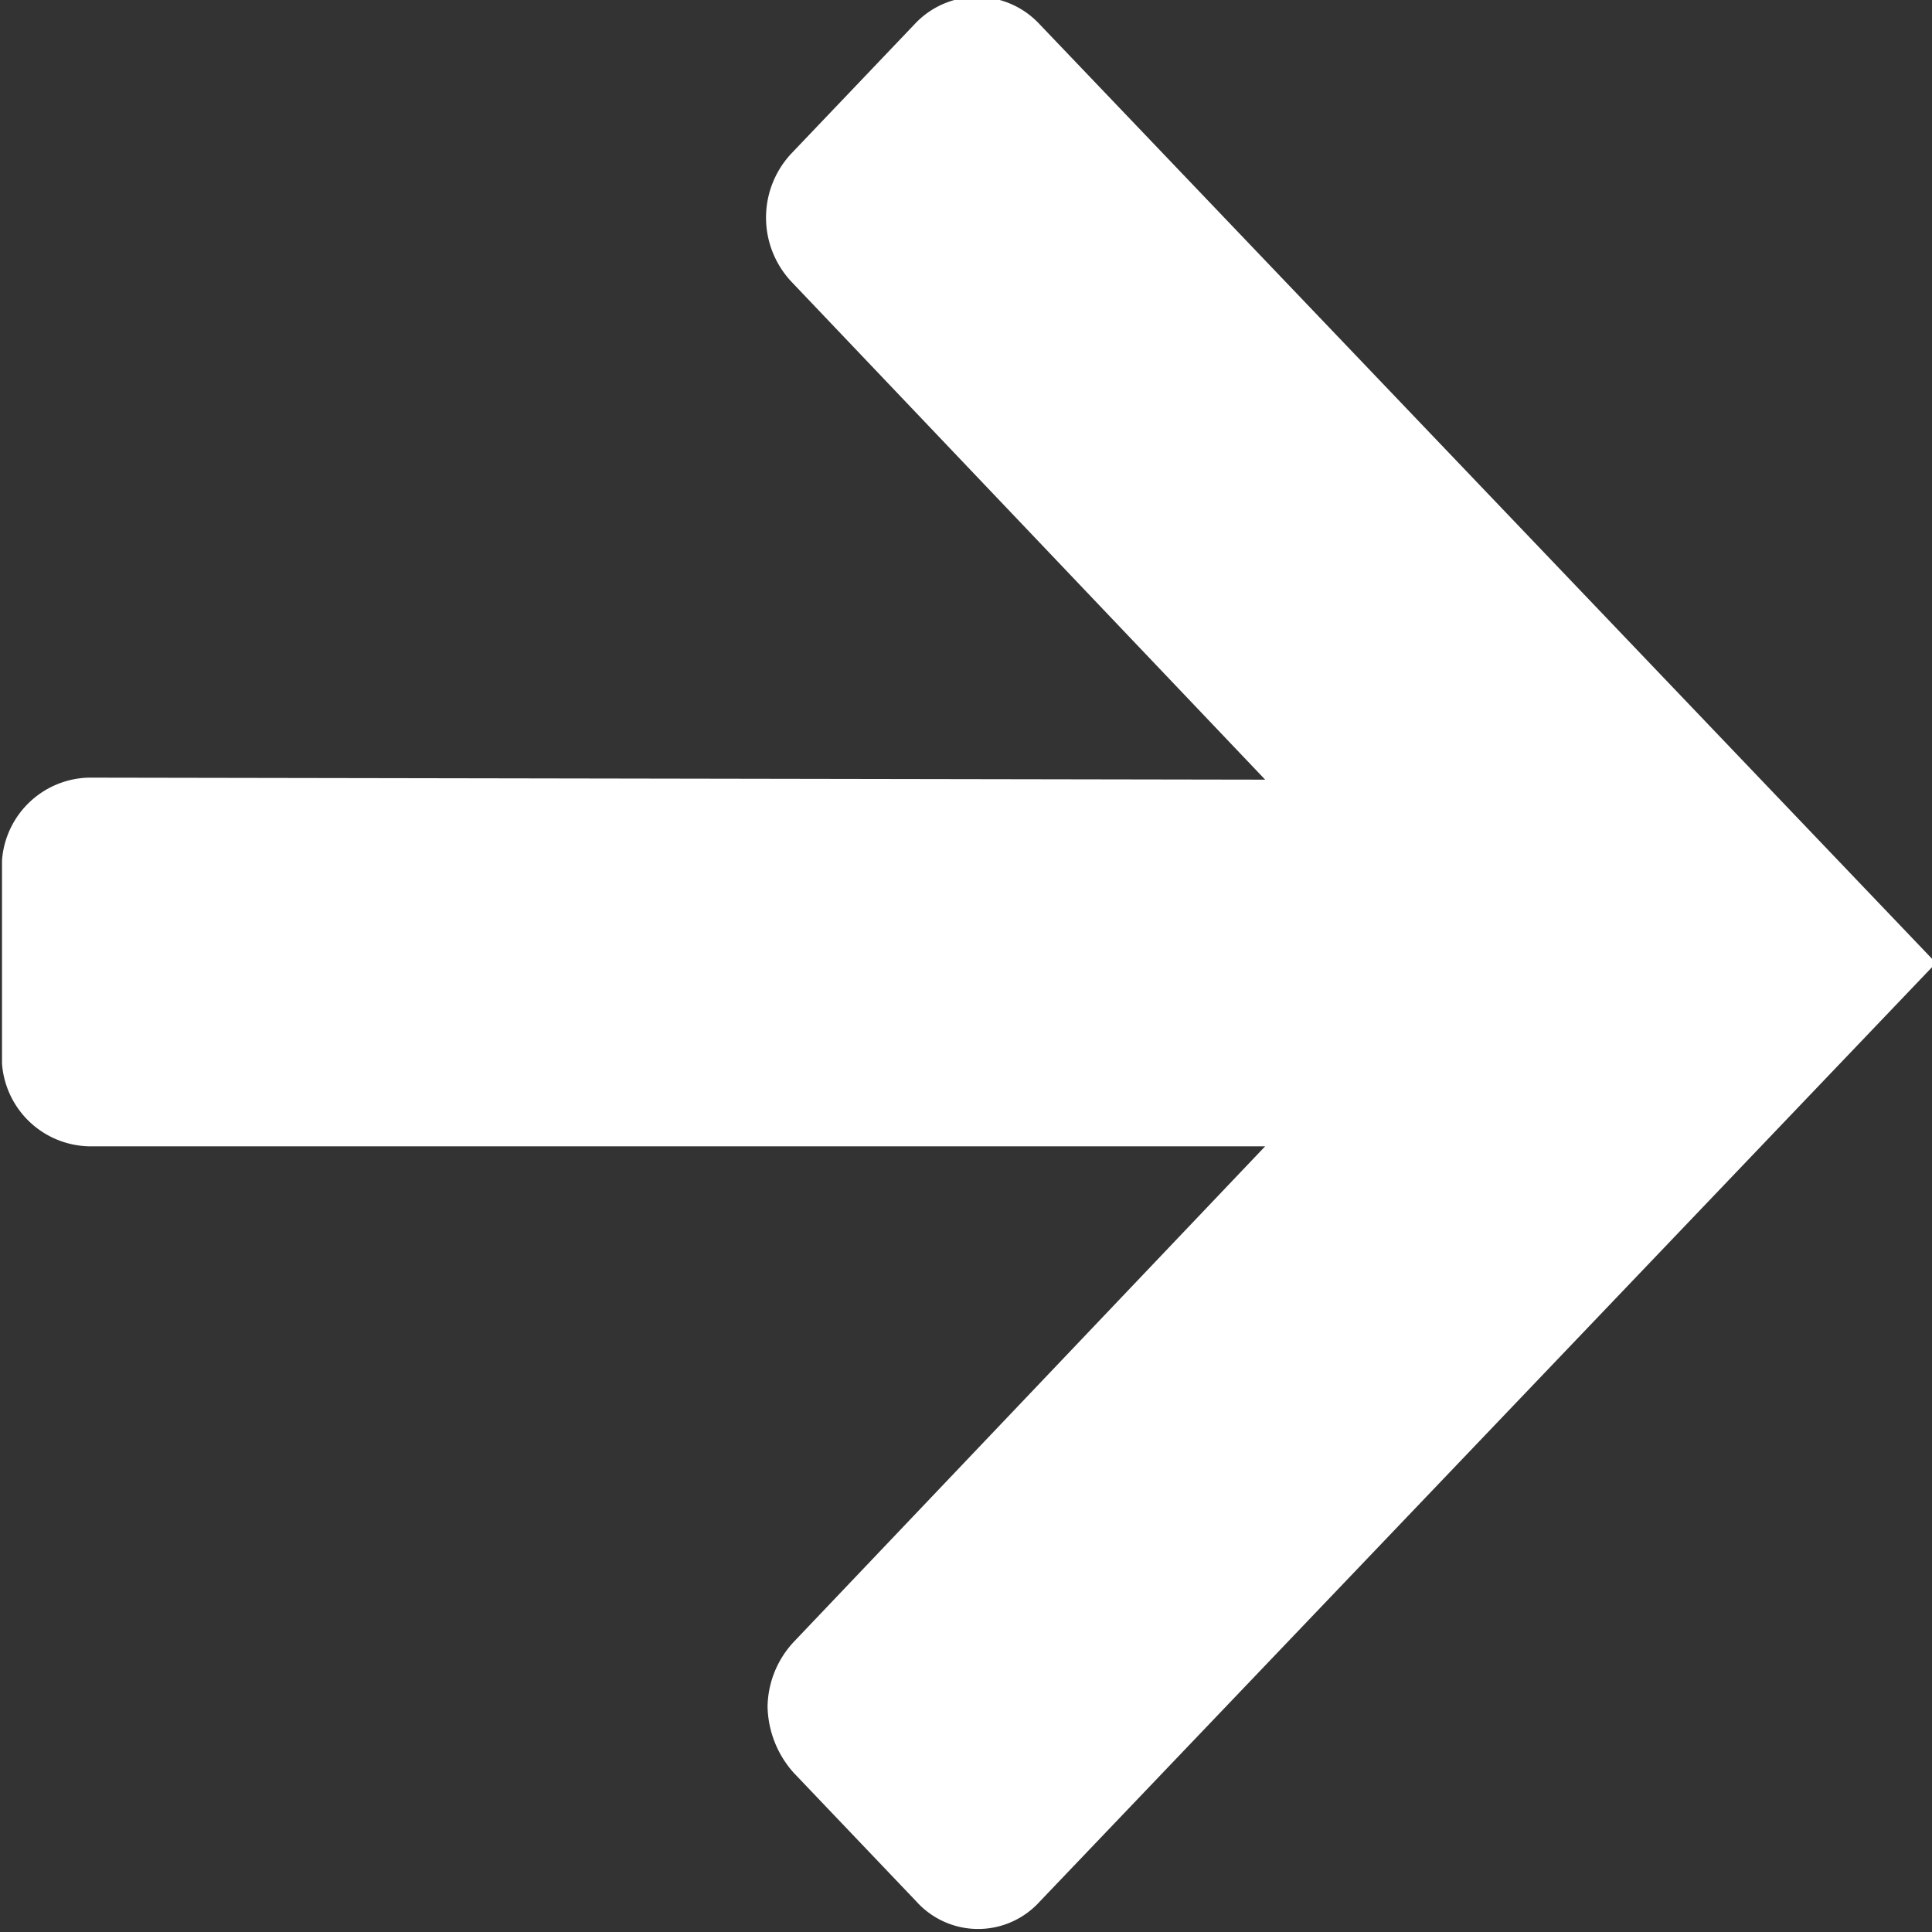
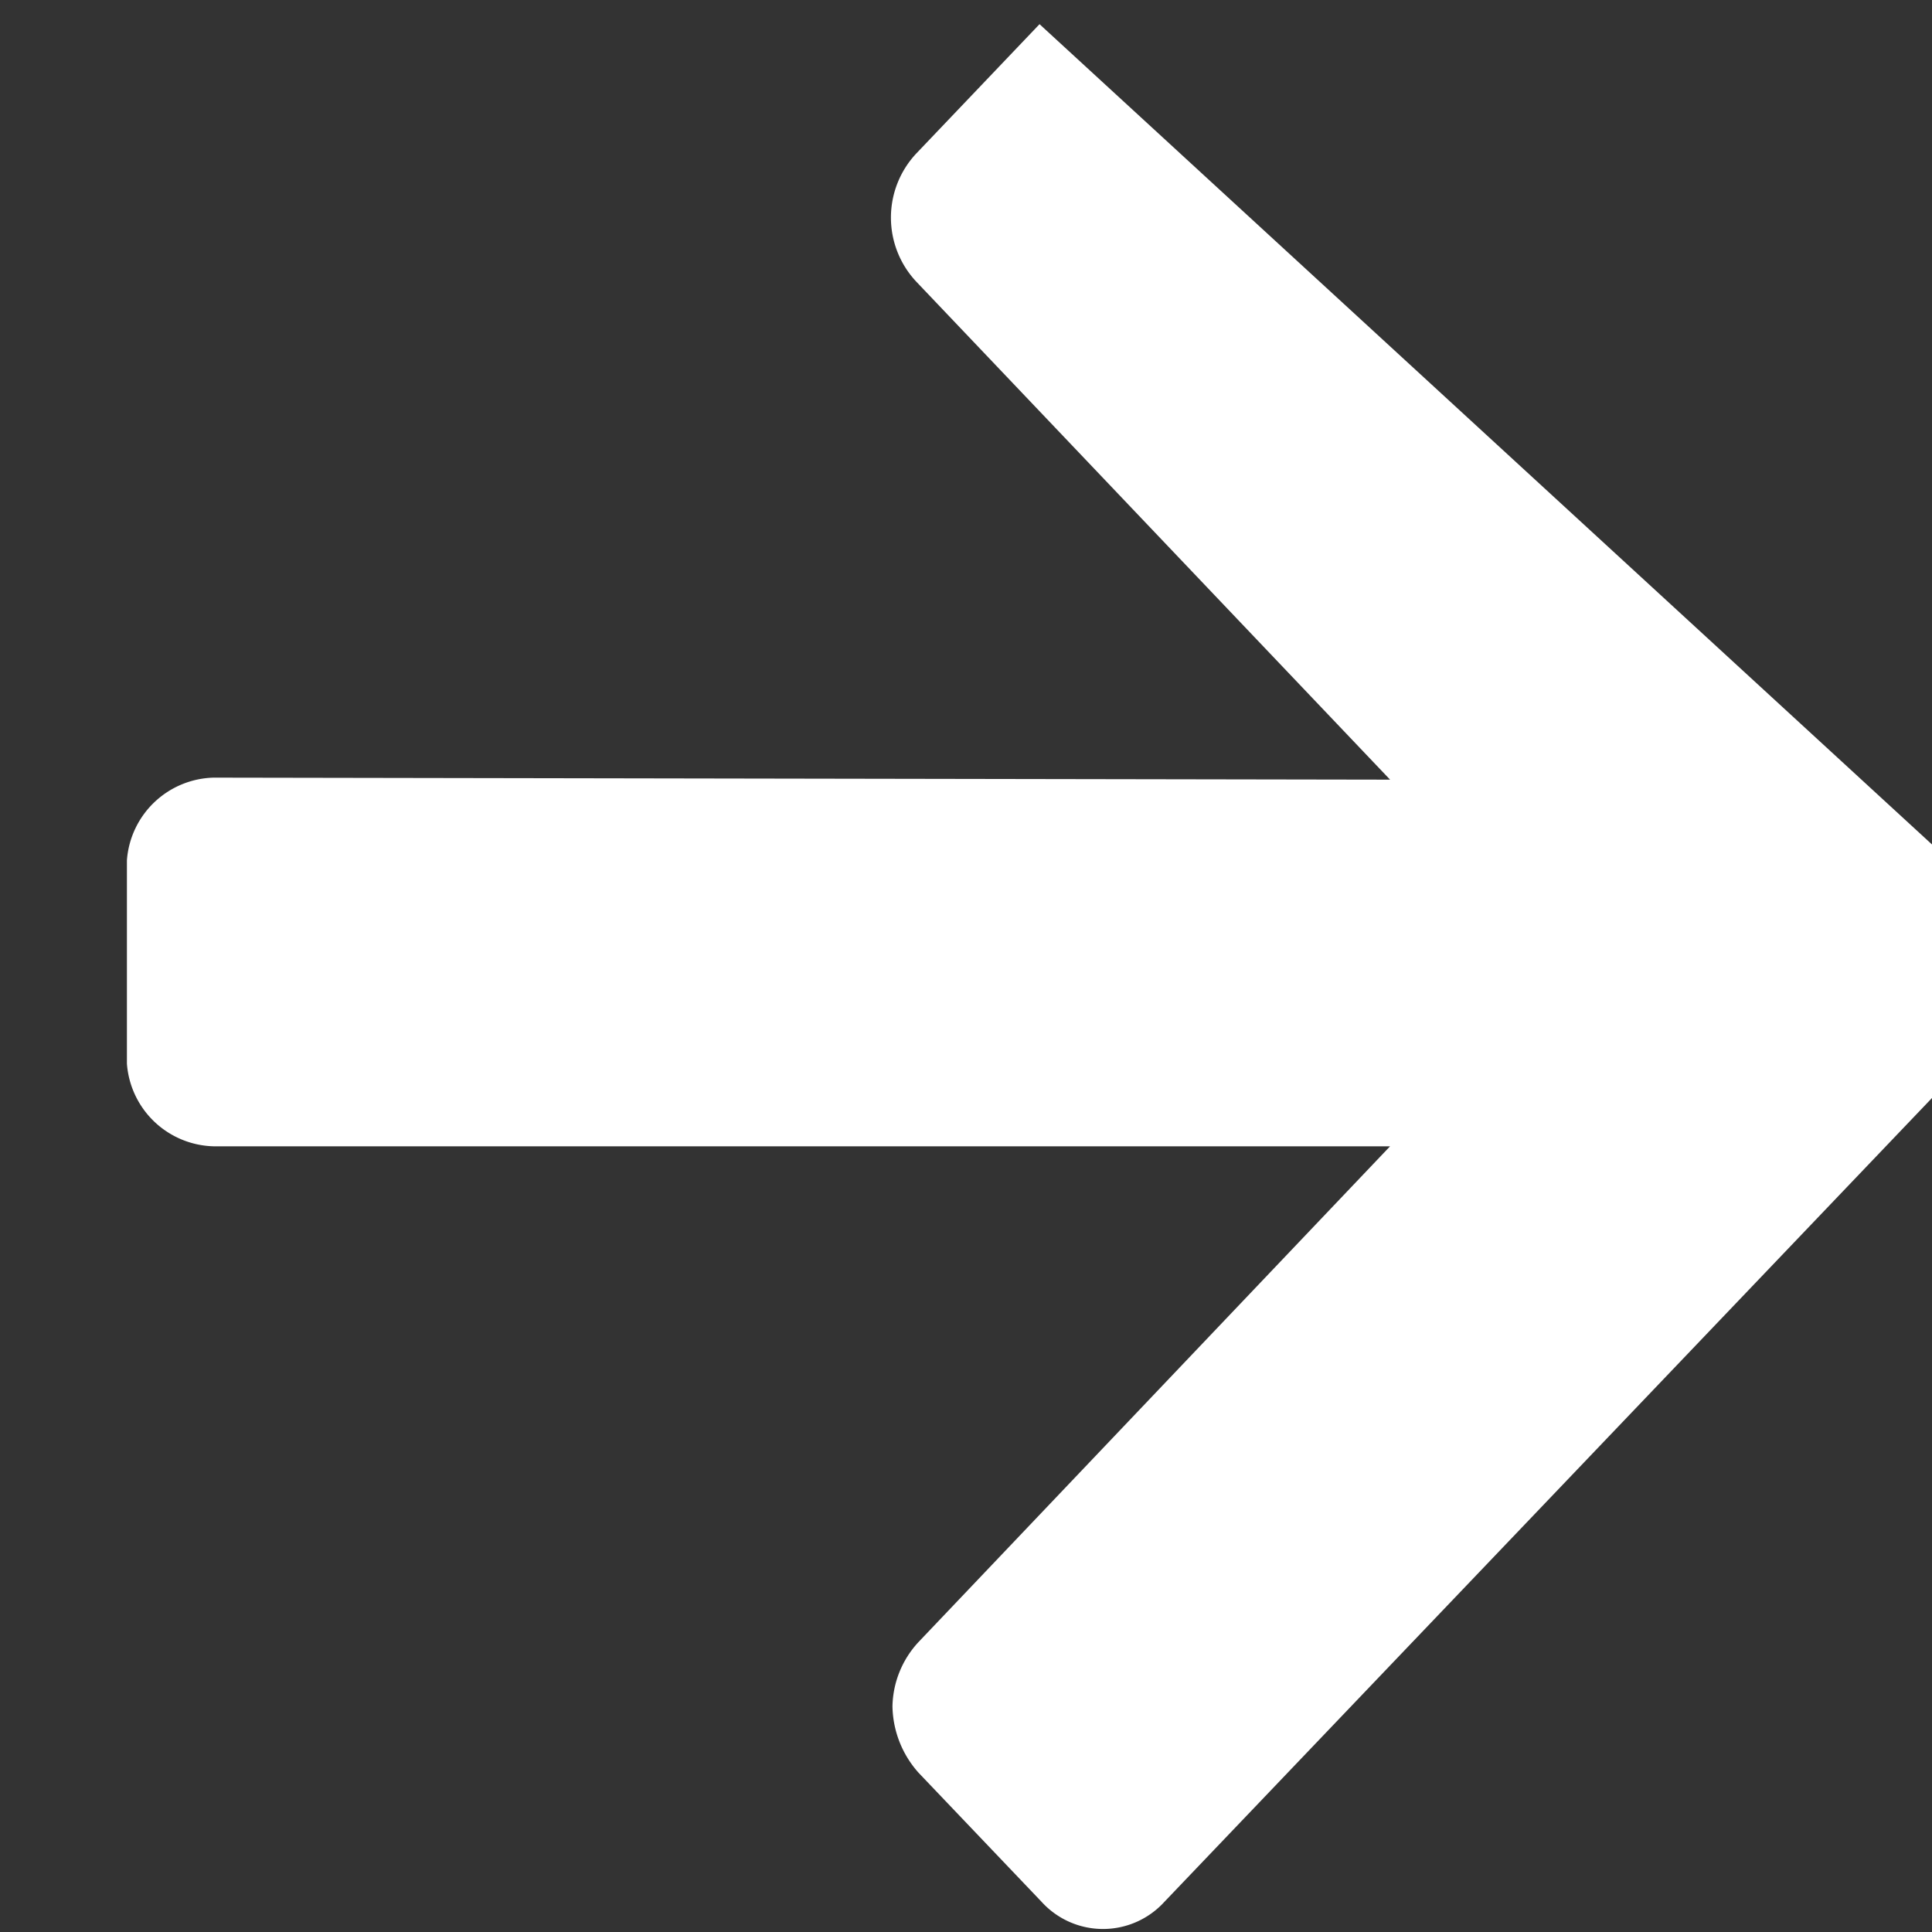
<svg xmlns="http://www.w3.org/2000/svg" width="9.59" height="9.59" viewBox="0 0 9.59 9.59">
  <rect x="0" y="0" width="9.59" height="9.59" fill="#333333" stroke="none" />
  <defs>
    <style>
      .cls-1 {
        fill: #fff;
        fill-rule: evenodd;
      }
    </style>
  </defs>
-   <path id="xinayficimg2" class="cls-1" d="M1113.38,2518.34a0.423,0.423,0,0,0-.62,0l-0.61.64a0.465,0.465,0,0,0,0,.64l2.35,2.47-5.84-.01a0.443,0.443,0,0,0-.43.41v1.01a0.443,0.443,0,0,0,.43.41h5.84l-2.34,2.46a0.482,0.482,0,0,0-.13.32,0.507,0.507,0,0,0,.13.33l0.61,0.64a0.412,0.412,0,0,0,.61,0l4.45-4.66Z" transform="translate(-1108.22 -2518.22)" />
+   <path id="xinayficimg2" class="cls-1" d="M1113.38,2518.34l-0.61.64a0.465,0.465,0,0,0,0,.64l2.35,2.47-5.84-.01a0.443,0.443,0,0,0-.43.41v1.01a0.443,0.443,0,0,0,.43.41h5.84l-2.34,2.46a0.482,0.482,0,0,0-.13.32,0.507,0.507,0,0,0,.13.33l0.61,0.64a0.412,0.412,0,0,0,.61,0l4.45-4.66Z" transform="translate(-1108.22 -2518.22)" />
</svg>